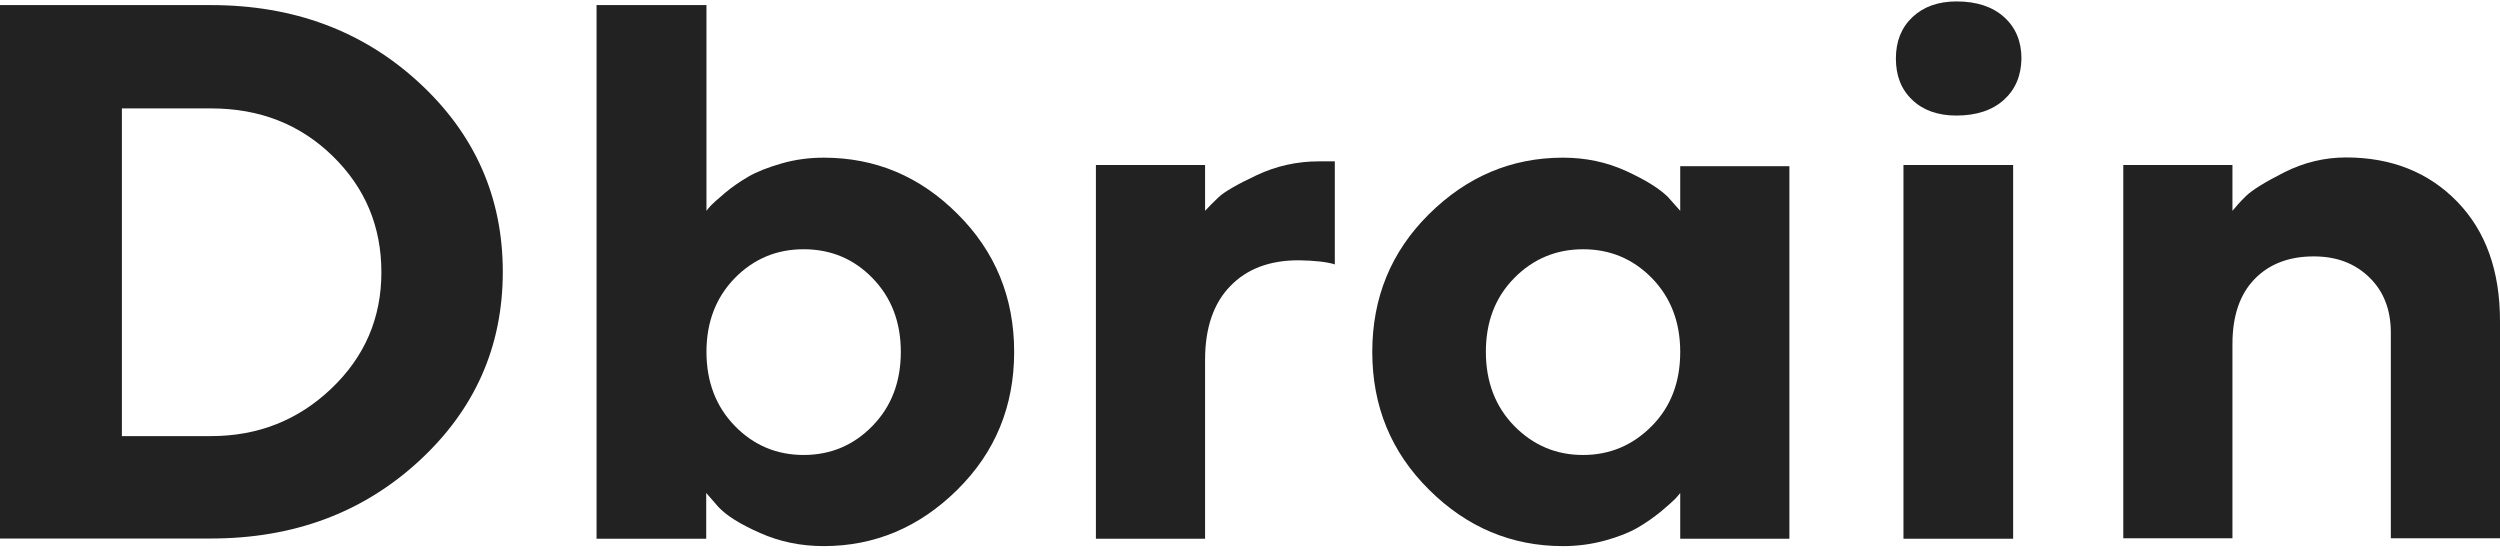
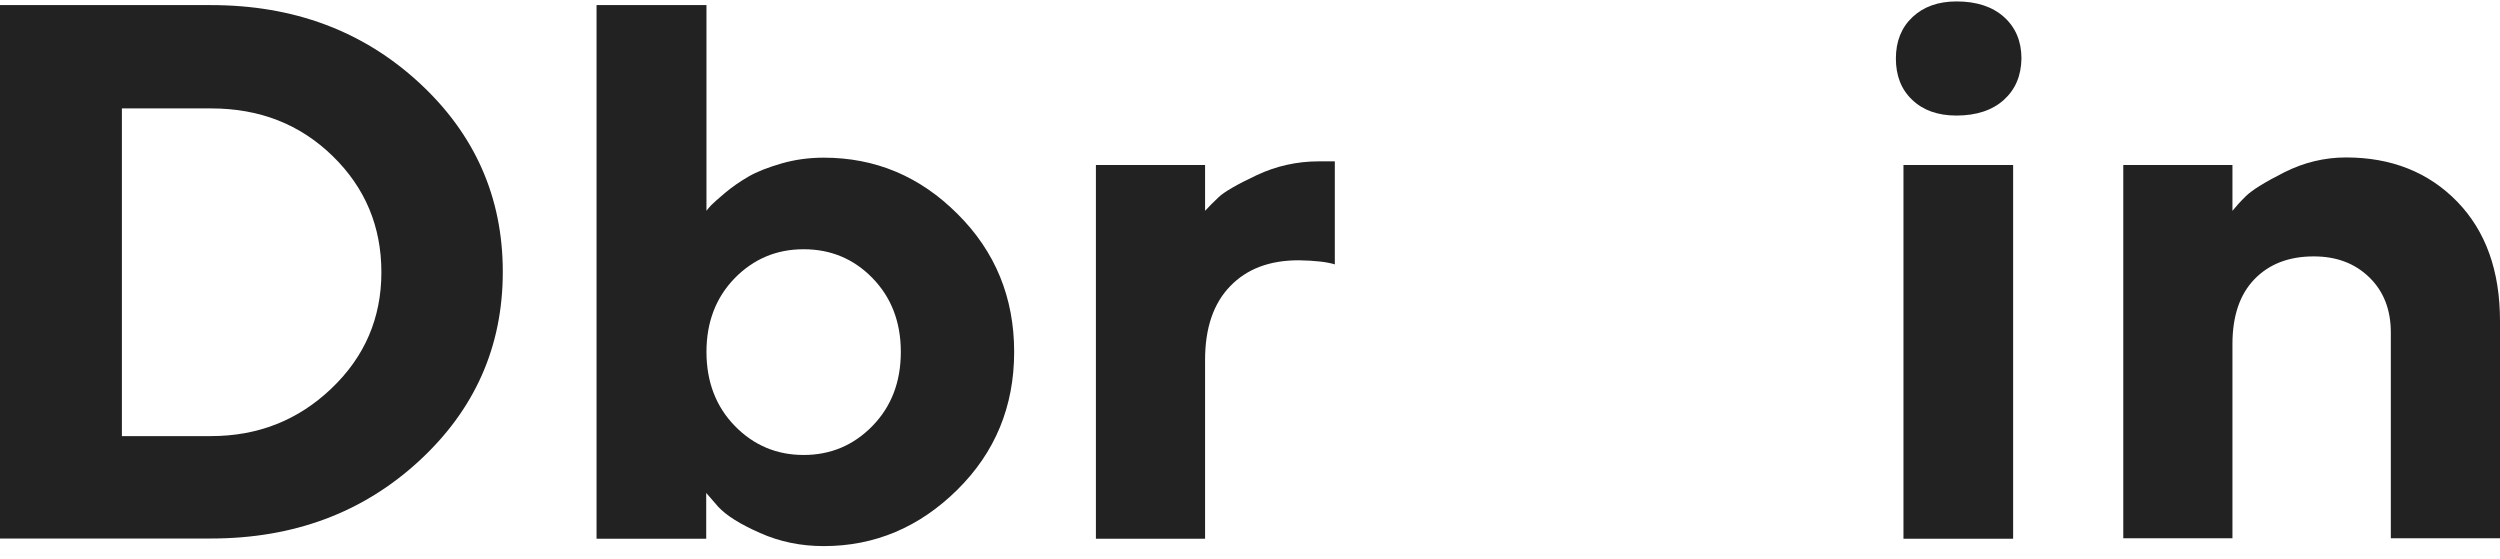
<svg xmlns="http://www.w3.org/2000/svg" width="179" height="40" viewBox="0 0 179 40" fill="none">
  <path d="M15.108 0.365C21.015 0.365 25.974 2.21 29.988 5.901C34.002 9.592 36 14.123 36 19.461C36 24.816 34.002 29.331 29.988 33.021C25.974 36.712 21.015 38.557 15.108 38.557H0V0.365H15.108ZM8.728 7.746V31.225H15.108C18.473 31.225 21.348 30.088 23.731 27.815C26.115 25.541 27.307 22.773 27.307 19.494C27.307 16.215 26.15 13.447 23.819 11.174C21.488 8.9 18.596 7.763 15.126 7.763H8.728V7.746Z" fill="#222222" />
  <path d="M68.565 15.325C71.264 18.011 72.614 21.306 72.614 25.195C72.614 29.083 71.264 32.379 68.548 35.064C65.831 37.75 62.641 39.101 58.978 39.101C57.348 39.101 55.823 38.788 54.421 38.162C53.002 37.536 52.002 36.91 51.424 36.284L50.565 35.295V38.574H42.713V0.365H50.583V15.095C50.653 14.996 50.776 14.848 50.916 14.699C51.074 14.535 51.407 14.238 51.915 13.81C52.423 13.381 53.002 12.986 53.597 12.64C54.194 12.294 55 11.981 55.964 11.701C56.945 11.421 57.944 11.289 58.978 11.289C62.676 11.289 65.866 12.623 68.565 15.325ZM62.466 30.5C63.816 29.116 64.499 27.353 64.499 25.195C64.499 23.053 63.816 21.29 62.466 19.906C61.117 18.522 59.469 17.846 57.541 17.846C55.596 17.846 53.965 18.538 52.616 19.906C51.266 21.29 50.583 23.053 50.583 25.195C50.583 27.337 51.266 29.116 52.616 30.5C53.965 31.884 55.613 32.576 57.541 32.576C59.469 32.576 61.117 31.884 62.466 30.5Z" fill="#222222" />
-   <path d="M95.591 18.934C95.013 18.753 94.136 18.654 92.98 18.637C90.912 18.637 89.281 19.247 88.09 20.483C86.898 21.702 86.284 23.465 86.284 25.755V38.574H78.467V11.816H86.284V15.095C86.512 14.848 86.828 14.518 87.248 14.123C87.669 13.727 88.58 13.2 89.983 12.541C91.385 11.882 92.874 11.553 94.417 11.553H95.573V18.934H95.591Z" fill="#222222" />
-   <path d="M116.431 12.245C117.833 12.887 118.832 13.514 119.428 14.107L120.304 15.095V11.899H128.121V38.574H120.304V35.295C120.234 35.394 120.111 35.543 119.954 35.707C119.796 35.872 119.445 36.185 118.937 36.614C118.411 37.042 117.85 37.437 117.254 37.783C116.658 38.129 115.87 38.443 114.906 38.706C113.942 38.97 112.943 39.102 111.909 39.102C108.228 39.102 105.021 37.75 102.322 35.065C99.605 32.379 98.255 29.084 98.255 25.195C98.255 21.307 99.605 18.012 102.322 15.326C105.038 12.64 108.228 11.289 111.909 11.289C113.521 11.289 115.029 11.602 116.431 12.245ZM118.271 30.501C119.638 29.117 120.304 27.354 120.304 25.195C120.304 23.053 119.62 21.291 118.271 19.906C116.904 18.522 115.274 17.847 113.346 17.847C111.418 17.847 109.77 18.539 108.421 19.906C107.054 21.291 106.388 23.053 106.388 25.195C106.388 27.337 107.071 29.117 108.421 30.501C109.788 31.885 111.418 32.577 113.346 32.577C115.256 32.577 116.904 31.885 118.271 30.501Z" fill="#222222" />
+   <path d="M95.591 18.934C95.013 18.753 94.136 18.654 92.98 18.637C90.912 18.637 89.281 19.247 88.09 20.483C86.898 21.702 86.284 23.465 86.284 25.755V38.574H78.467V11.816H86.284V15.095C86.512 14.848 86.828 14.518 87.248 14.123C87.669 13.727 88.58 13.2 89.983 12.541C91.385 11.882 92.874 11.553 94.417 11.553H95.573V18.934H95.591" fill="#222222" />
  <path d="M143.474 7.153C142.65 7.895 141.511 8.274 140.074 8.274C138.759 8.274 137.69 7.895 136.919 7.153C136.13 6.412 135.745 5.423 135.745 4.188C135.745 2.952 136.148 1.963 136.936 1.222C137.725 0.481 138.777 0.102 140.091 0.102C141.529 0.102 142.668 0.481 143.491 1.222C144.315 1.963 144.736 2.952 144.736 4.188C144.718 5.423 144.298 6.412 143.474 7.153ZM144.14 38.574H136.288V11.816H144.14V38.574Z" fill="#222222" />
  <path d="M159.843 15.095C160.071 14.815 160.387 14.453 160.807 14.041C161.228 13.629 162.139 13.052 163.542 12.344C164.944 11.635 166.433 11.273 167.976 11.273C171.218 11.273 173.882 12.327 175.933 14.436C177.983 16.545 179 19.396 179 22.988V38.541H171.183V23.811C171.183 22.18 170.675 20.862 169.641 19.857C168.607 18.852 167.292 18.358 165.662 18.358C163.892 18.358 162.472 18.901 161.421 19.989C160.369 21.076 159.843 22.625 159.843 24.635V38.541H152.027V11.816H159.843V15.095Z" fill="#222222" />
</svg>